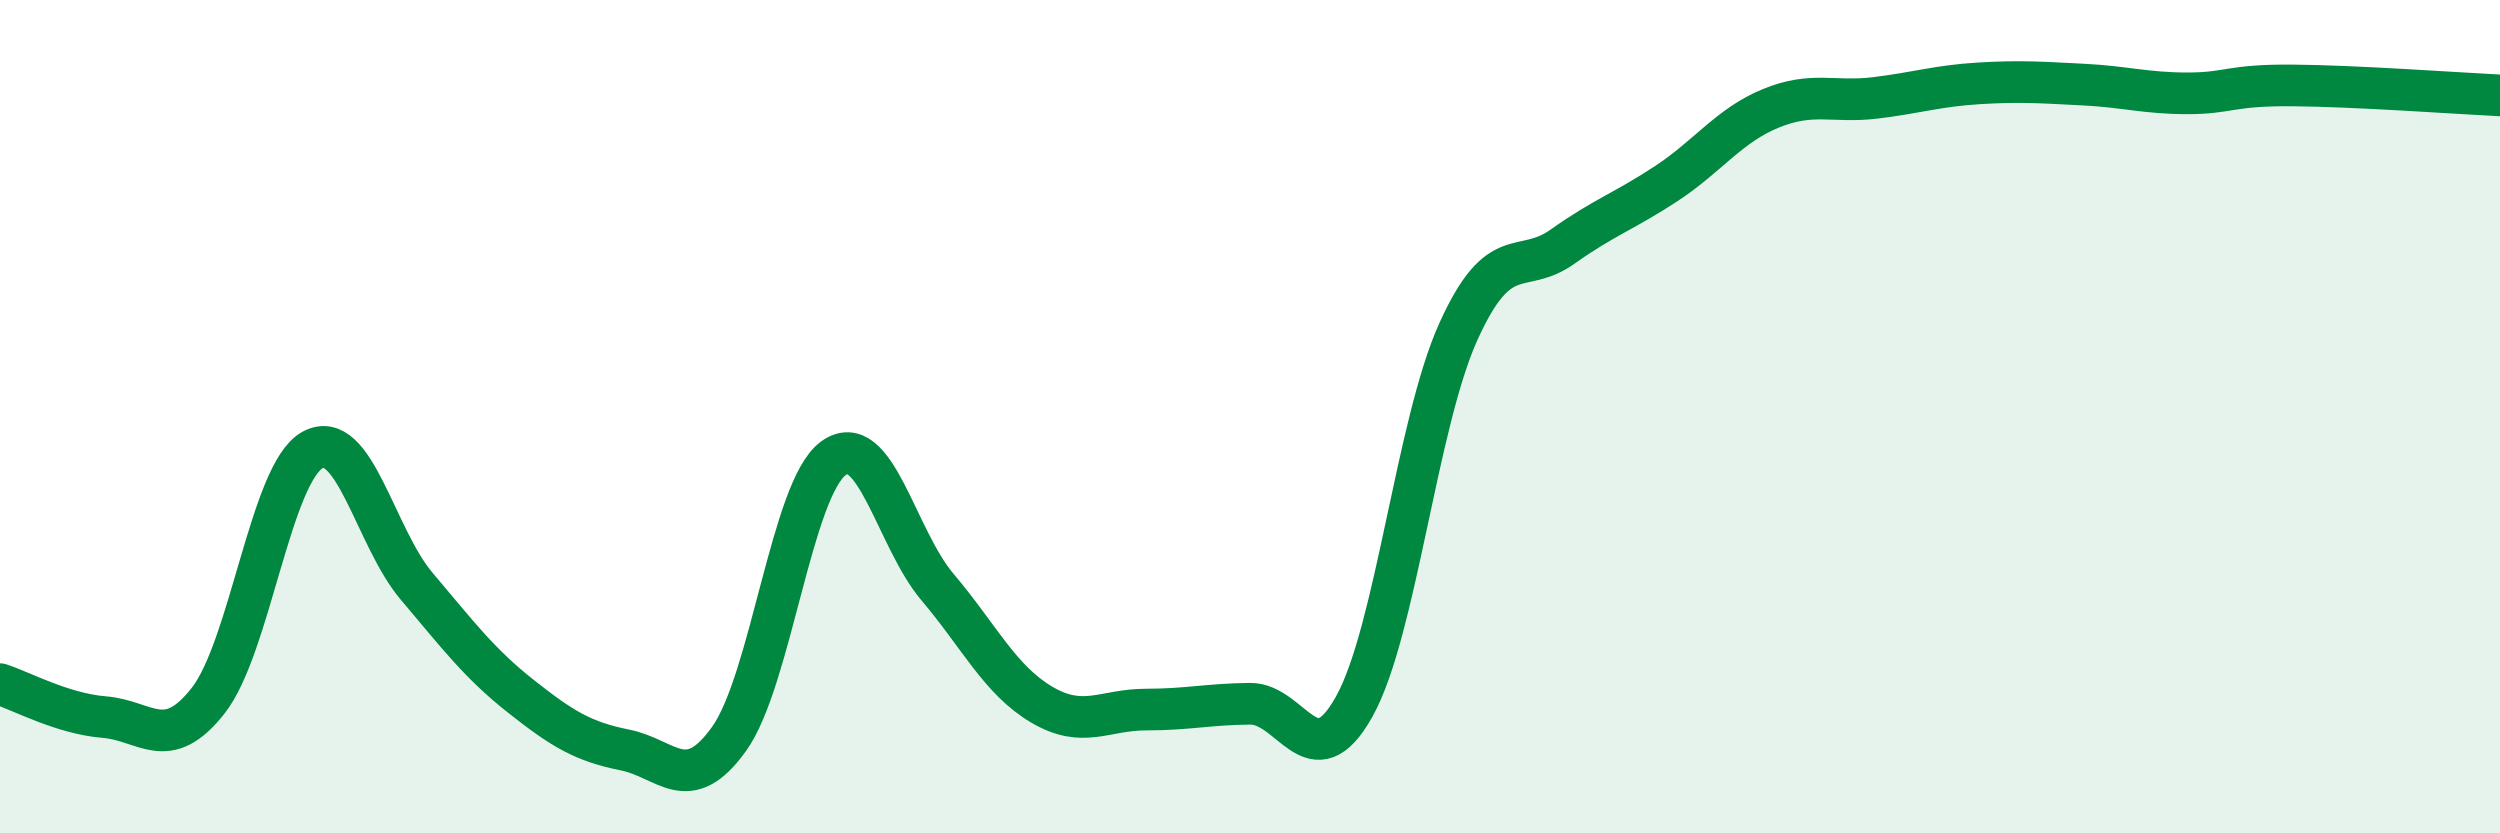
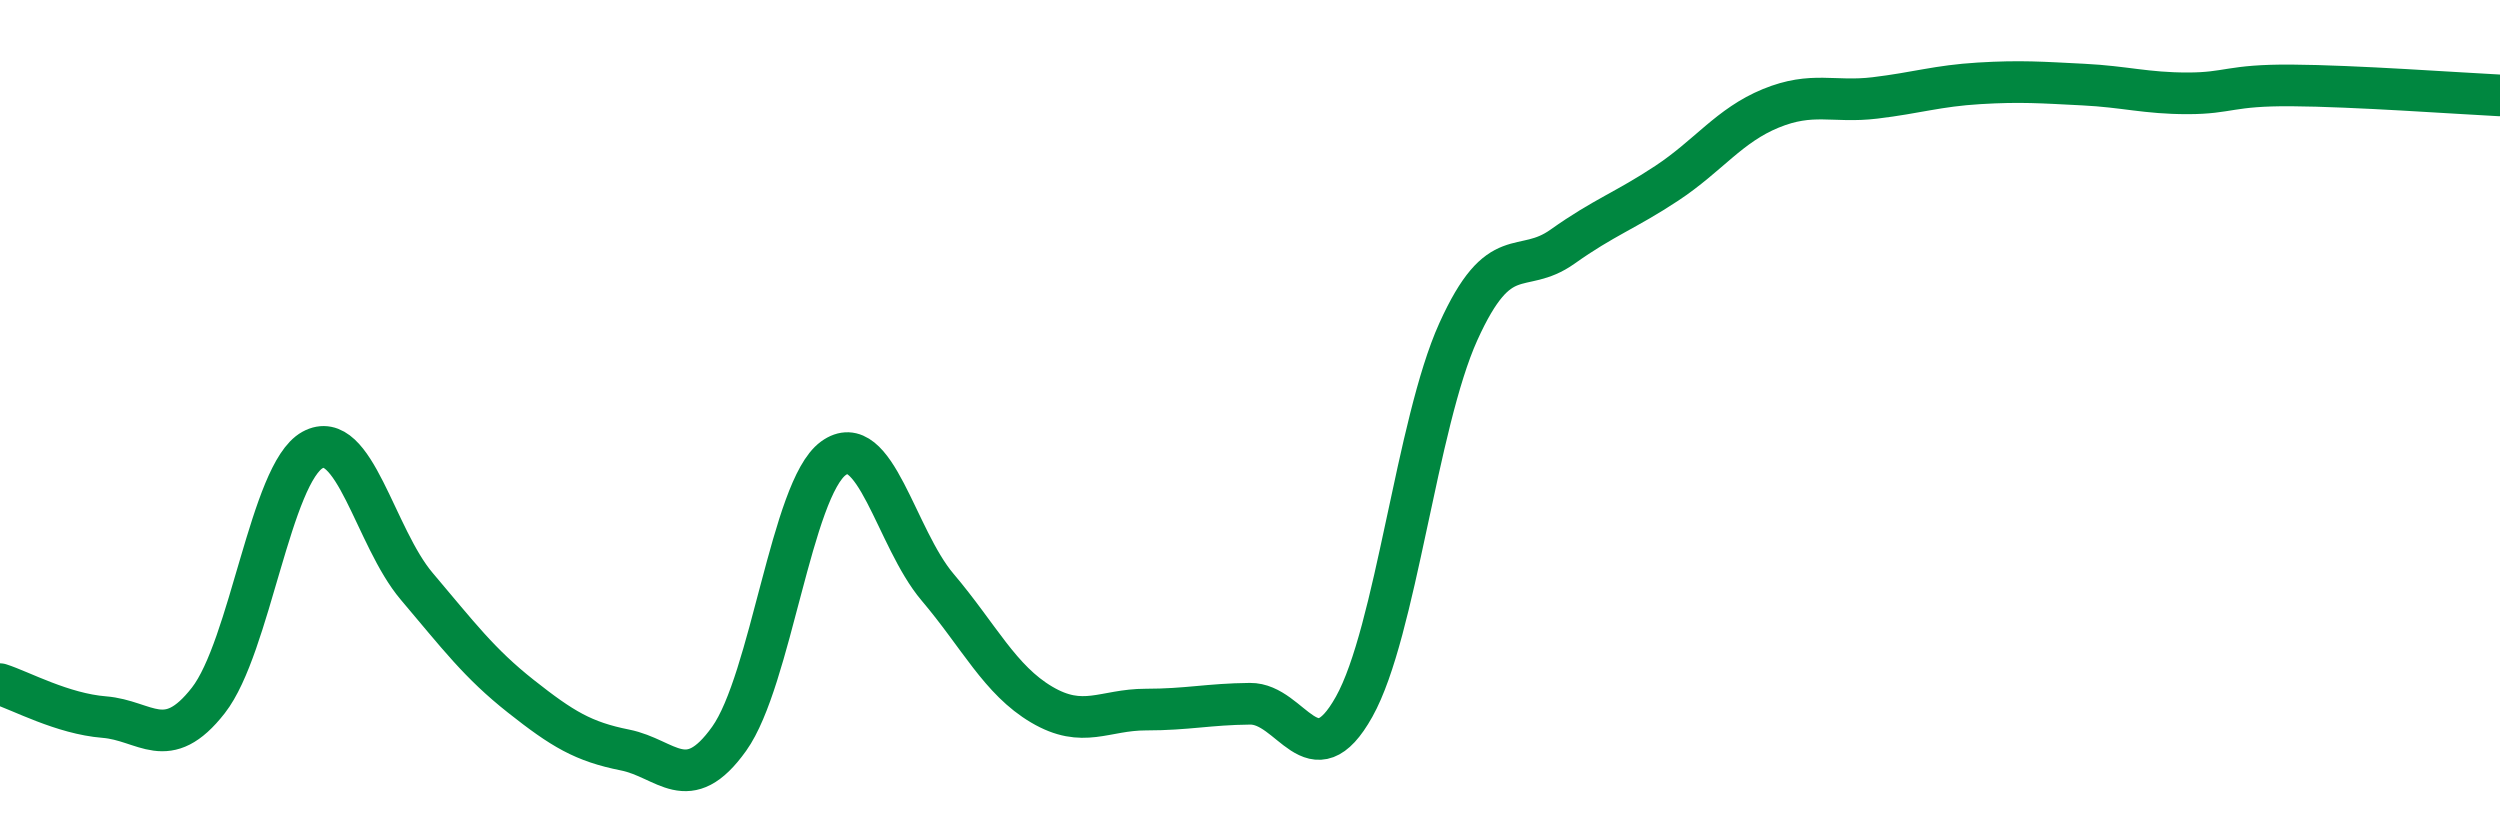
<svg xmlns="http://www.w3.org/2000/svg" width="60" height="20" viewBox="0 0 60 20">
-   <path d="M 0,16.42 C 0.5,16.58 1.5,17.13 2.5,17.21 C 3.5,17.29 4,18.09 5,16.81 C 6,15.53 6.5,11.35 7.5,10.8 C 8.5,10.25 9,12.89 10,14.07 C 11,15.25 11.5,15.92 12.5,16.71 C 13.5,17.5 14,17.8 15,18 C 16,18.2 16.5,19.13 17.5,17.73 C 18.5,16.33 19,11.73 20,11 C 21,10.27 21.5,12.91 22.5,14.09 C 23.5,15.27 24,16.32 25,16.91 C 26,17.5 26.5,17.03 27.5,17.03 C 28.5,17.03 29,16.9 30,16.89 C 31,16.88 31.5,18.75 32.5,16.96 C 33.5,15.17 34,10.17 35,7.96 C 36,5.75 36.5,6.63 37.5,5.92 C 38.5,5.21 39,5.06 40,4.4 C 41,3.74 41.5,3.01 42.5,2.6 C 43.5,2.19 44,2.47 45,2.35 C 46,2.23 46.5,2.06 47.5,2 C 48.5,1.94 49,1.98 50,2.03 C 51,2.08 51.5,2.24 52.5,2.24 C 53.5,2.24 53.5,2.04 55,2.05 C 56.5,2.06 59,2.24 60,2.29L60 20L0 20Z" fill="#008740" opacity="0.1" stroke-linecap="round" stroke-linejoin="round" />
  <path d="M 0,16.42 C 0.5,16.58 1.5,17.13 2.5,17.21 C 3.5,17.29 4,18.09 5,16.81 C 6,15.53 6.5,11.35 7.5,10.8 C 8.5,10.25 9,12.89 10,14.07 C 11,15.25 11.5,15.92 12.5,16.71 C 13.5,17.5 14,17.8 15,18 C 16,18.2 16.5,19.13 17.5,17.73 C 18.5,16.33 19,11.73 20,11 C 21,10.27 21.5,12.91 22.5,14.09 C 23.5,15.27 24,16.32 25,16.91 C 26,17.5 26.5,17.03 27.5,17.03 C 28.5,17.03 29,16.9 30,16.89 C 31,16.88 31.5,18.75 32.5,16.96 C 33.5,15.17 34,10.17 35,7.96 C 36,5.75 36.5,6.63 37.5,5.92 C 38.5,5.21 39,5.06 40,4.4 C 41,3.74 41.5,3.01 42.5,2.6 C 43.5,2.19 44,2.47 45,2.35 C 46,2.23 46.5,2.06 47.5,2 C 48.5,1.94 49,1.98 50,2.03 C 51,2.08 51.5,2.24 52.5,2.24 C 53.5,2.24 53.5,2.04 55,2.05 C 56.5,2.06 59,2.24 60,2.29" stroke="#008740" stroke-width="1" fill="none" stroke-linecap="round" stroke-linejoin="round" />
</svg>